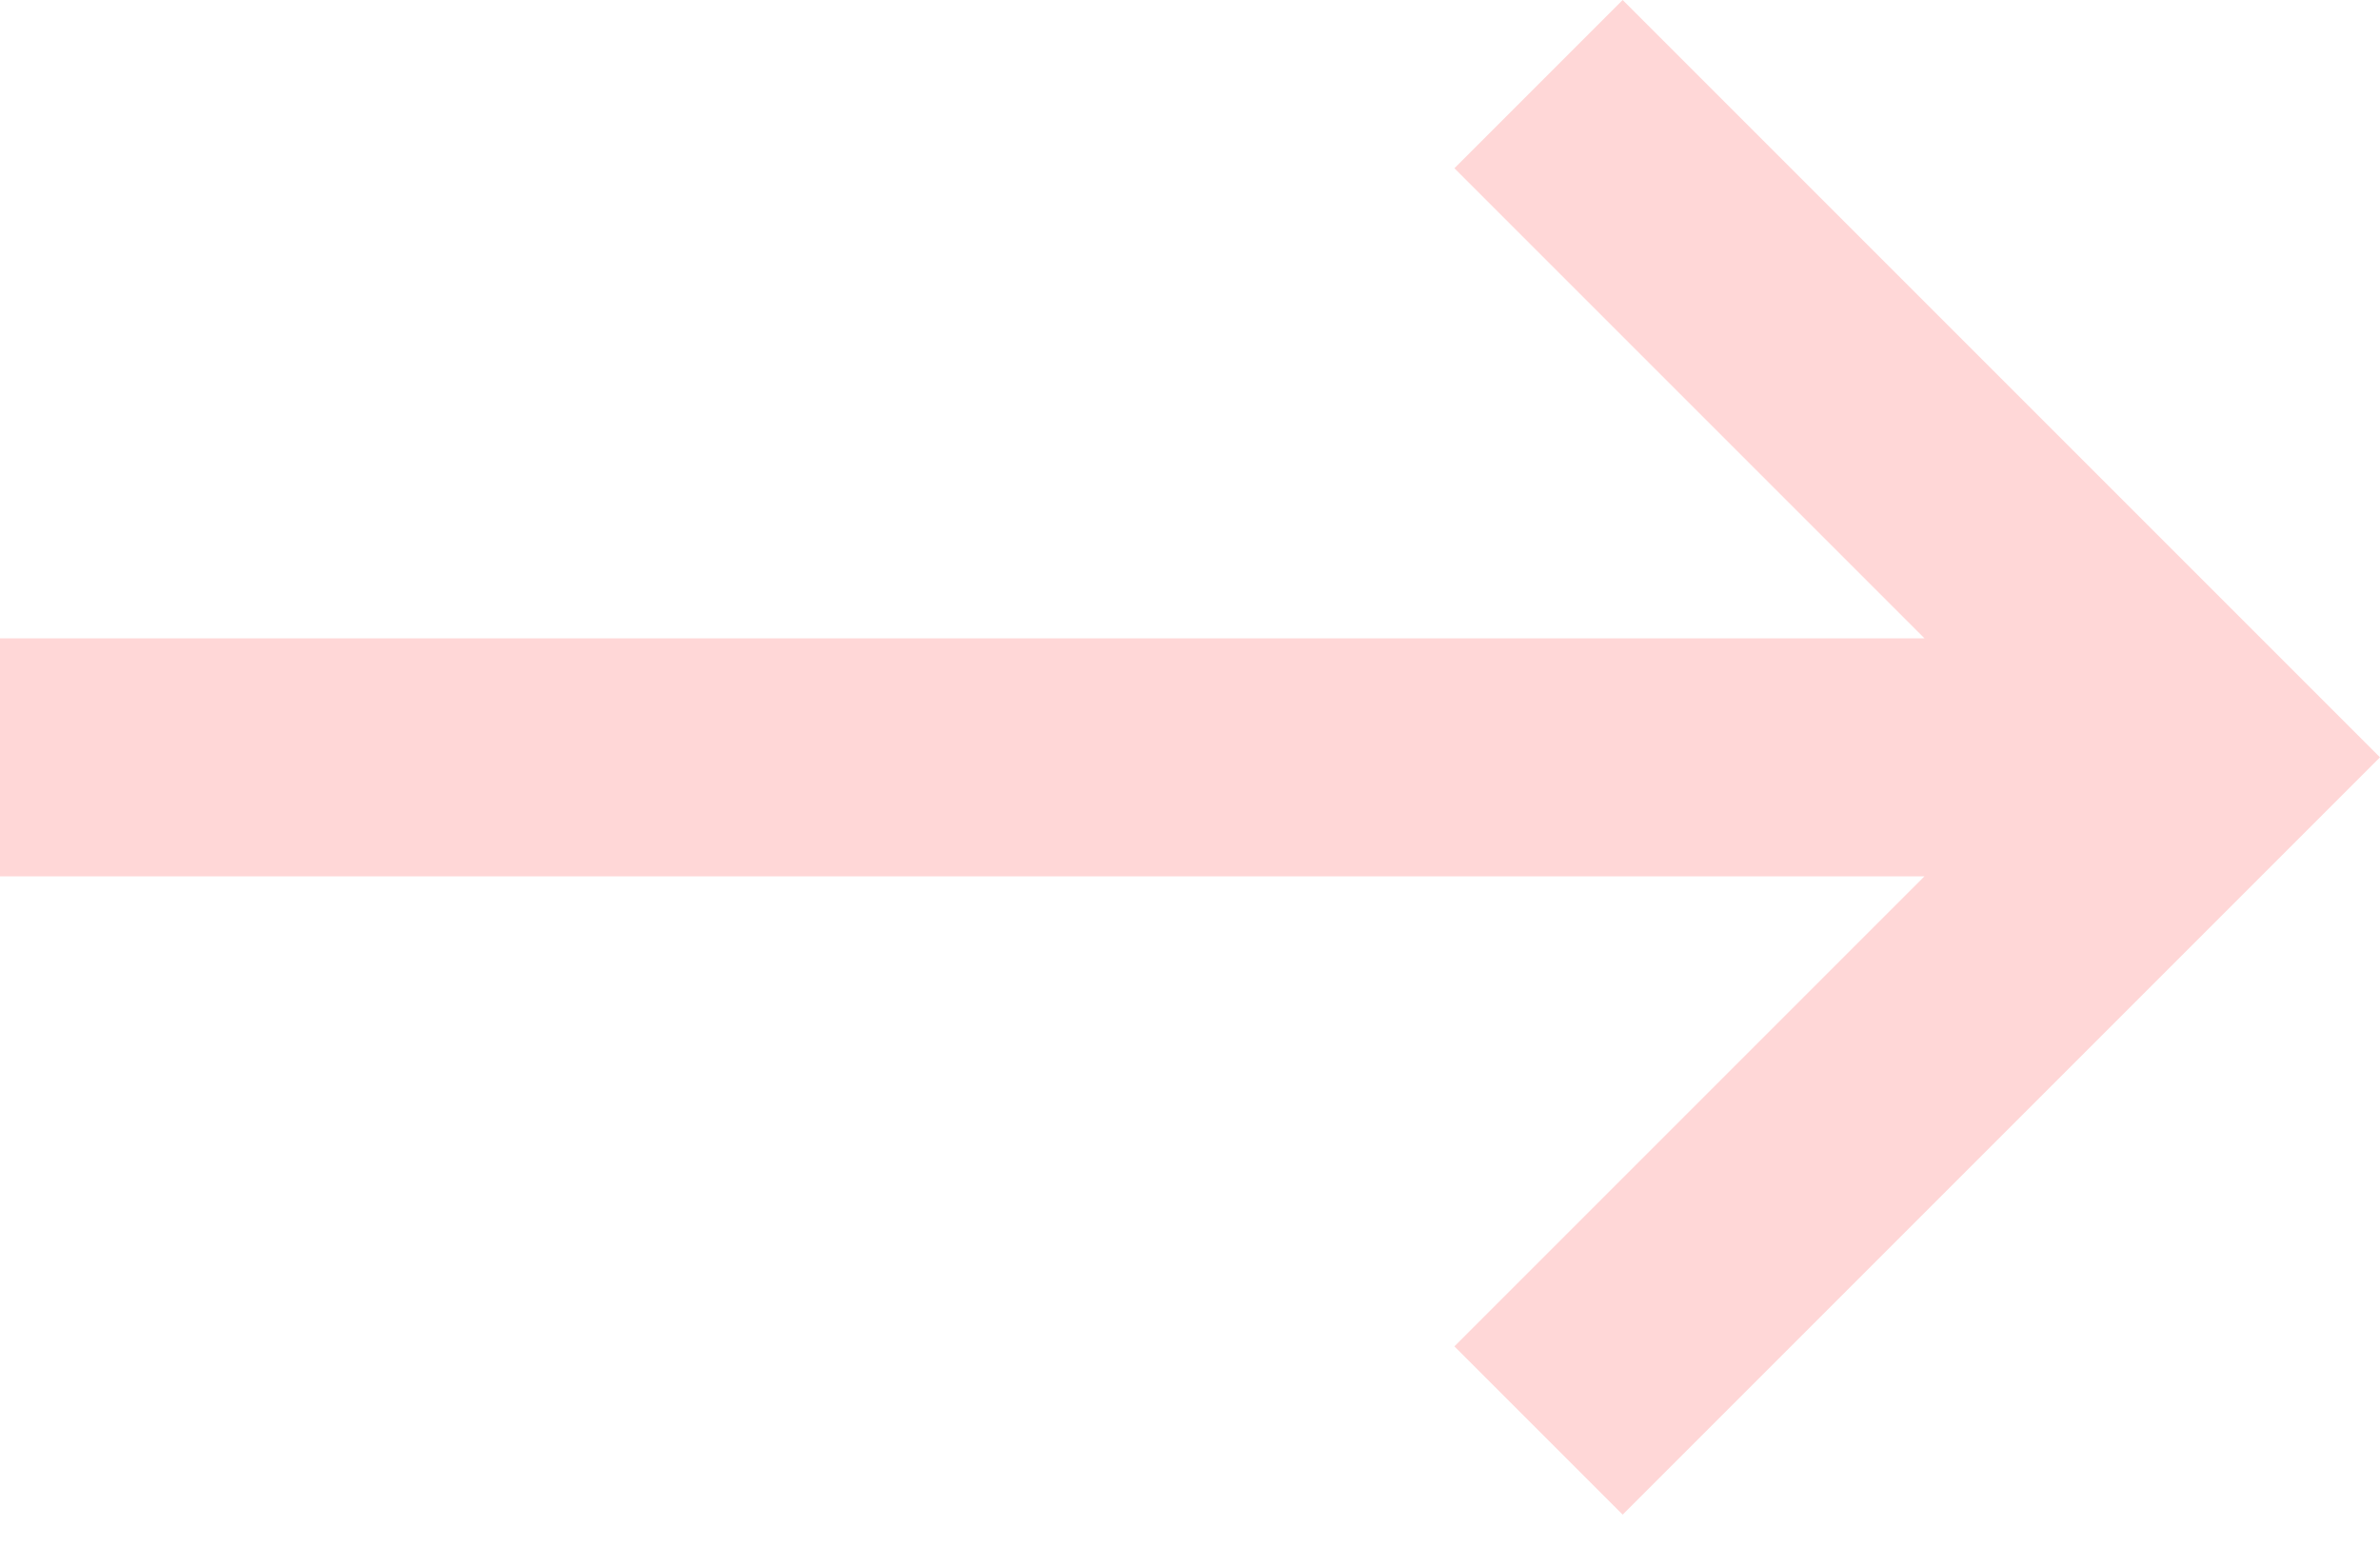
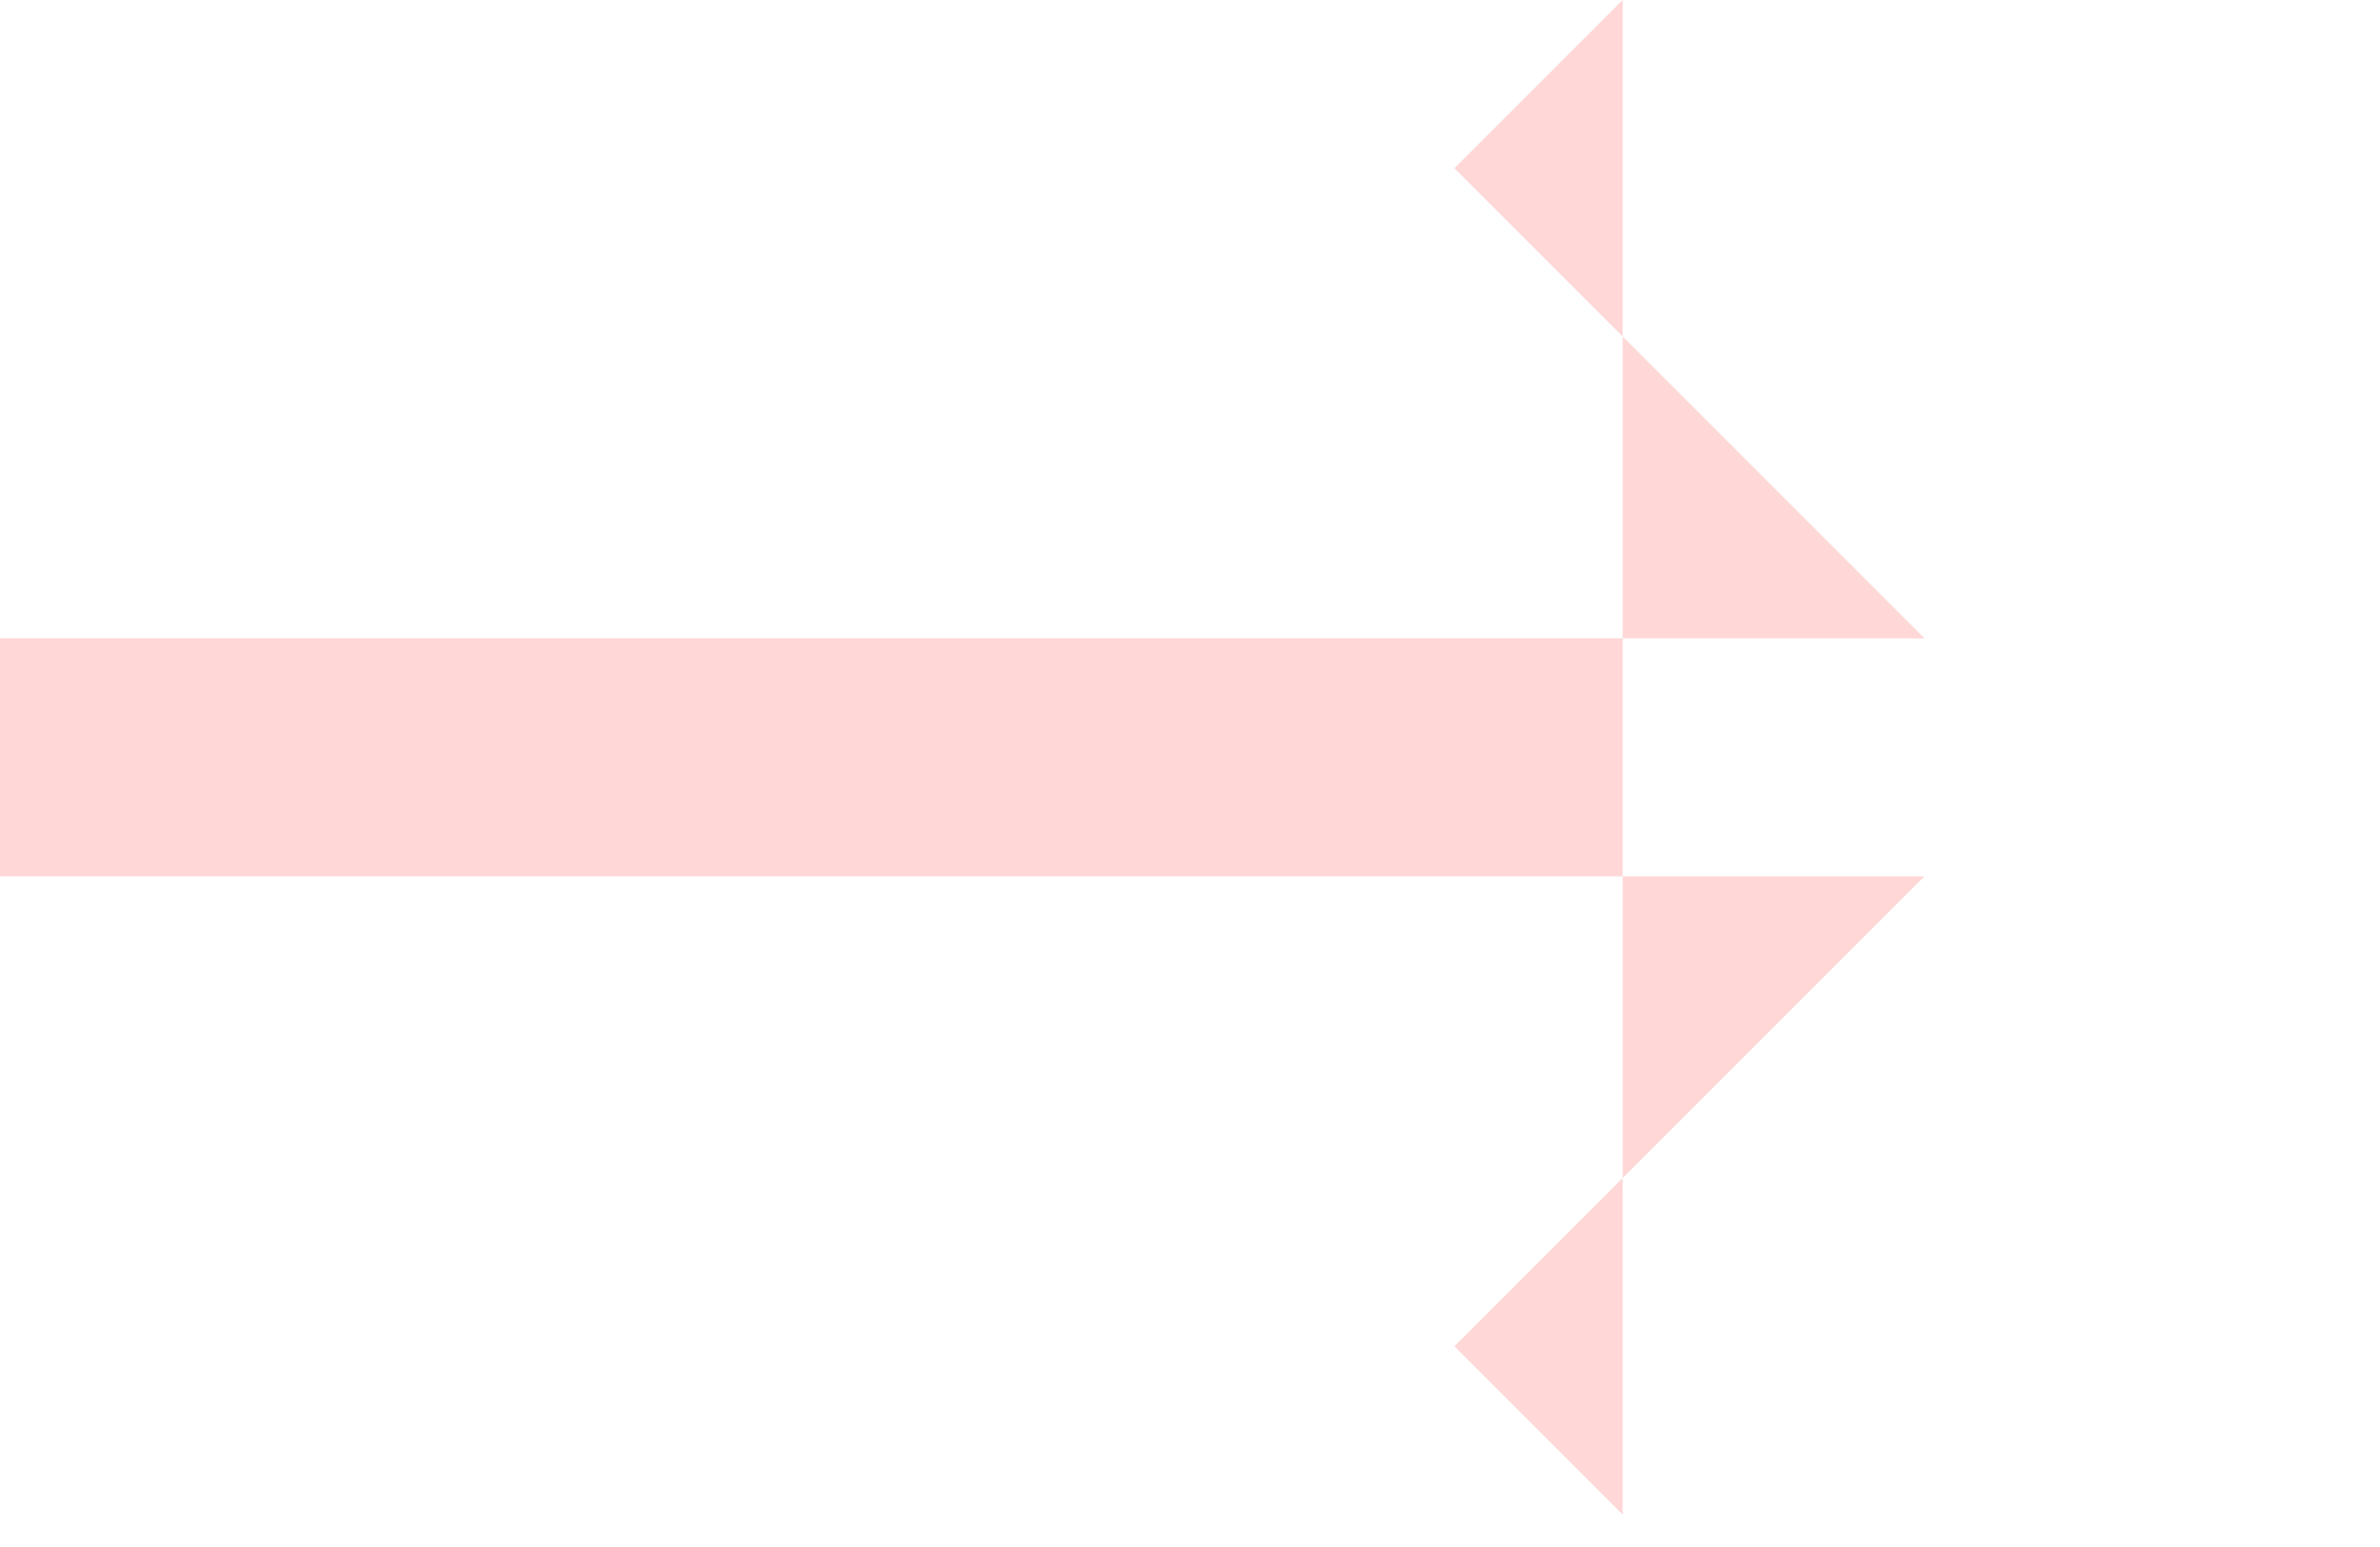
<svg xmlns="http://www.w3.org/2000/svg" width="20" height="13" viewBox="0 0 20 13" fill="none">
-   <path d="M0 7.364L0 5.364H16.172L12.222 1.414L13.636 0L20 6.364L13.636 12.728L12.222 11.314L16.172 7.364L0 7.364Z" fill="#FFD7D7" />
+   <path d="M0 7.364L0 5.364H16.172L12.222 1.414L13.636 0L13.636 12.728L12.222 11.314L16.172 7.364L0 7.364Z" fill="#FFD7D7" />
</svg>